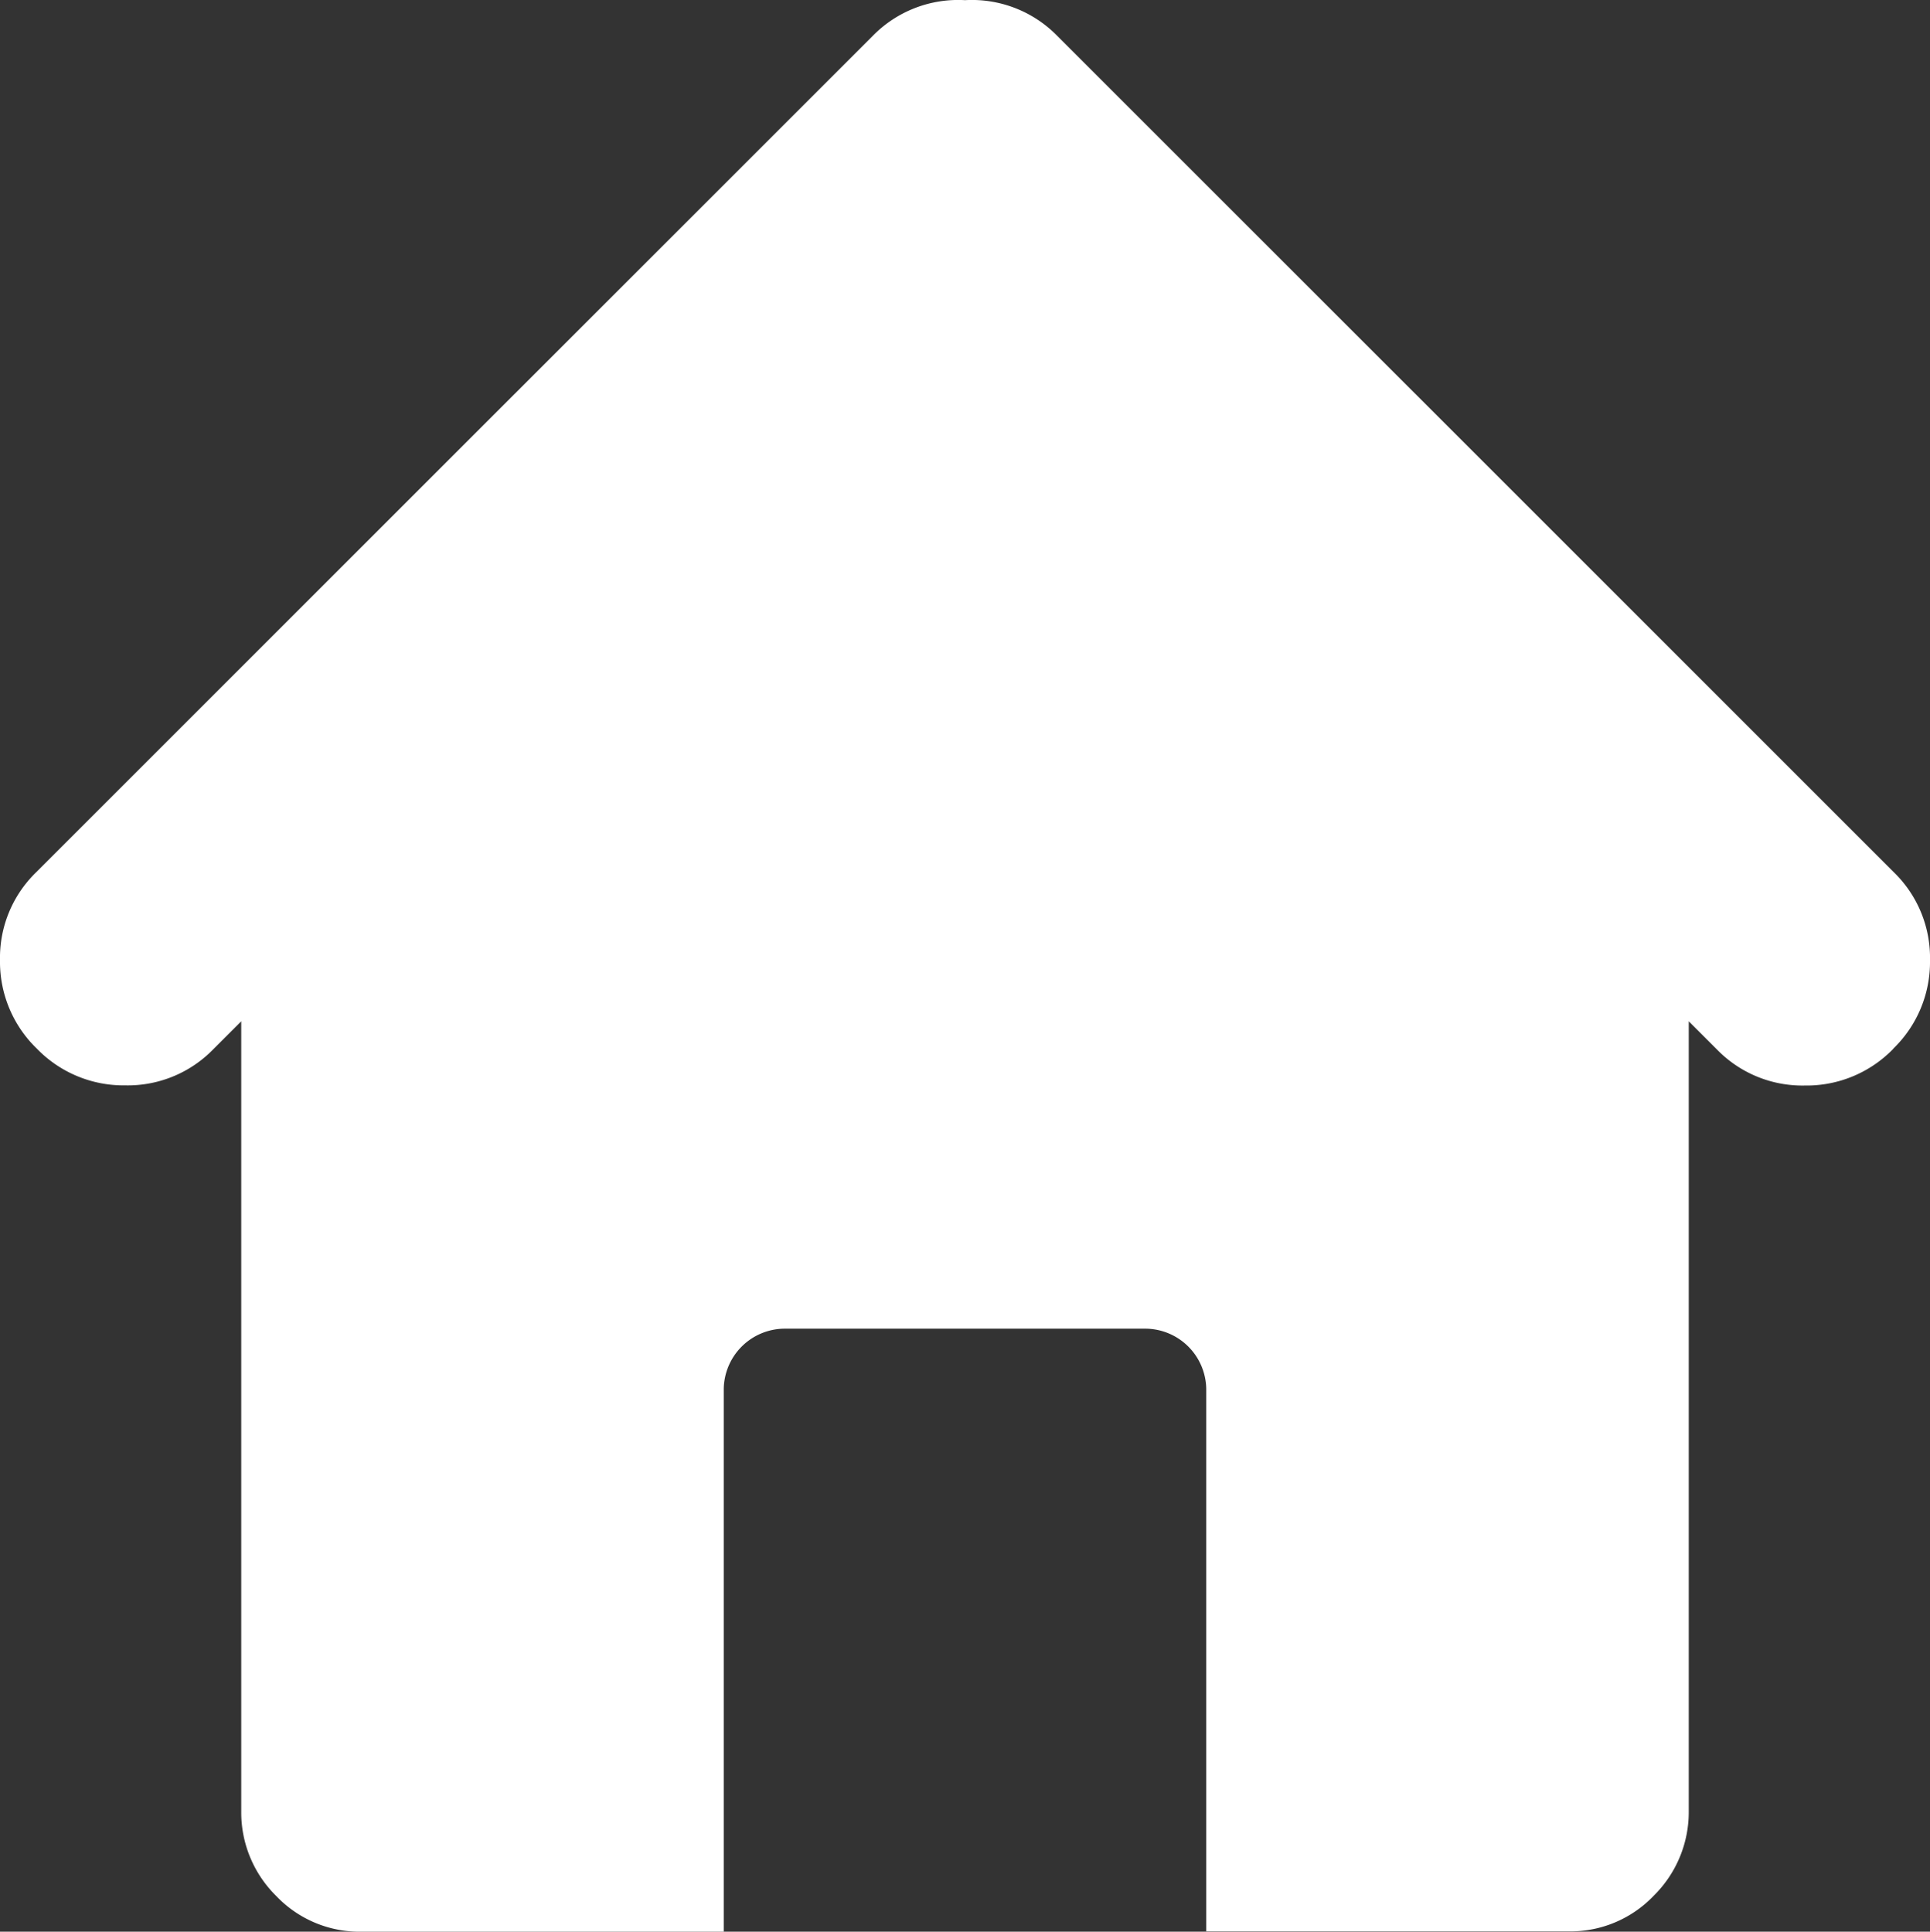
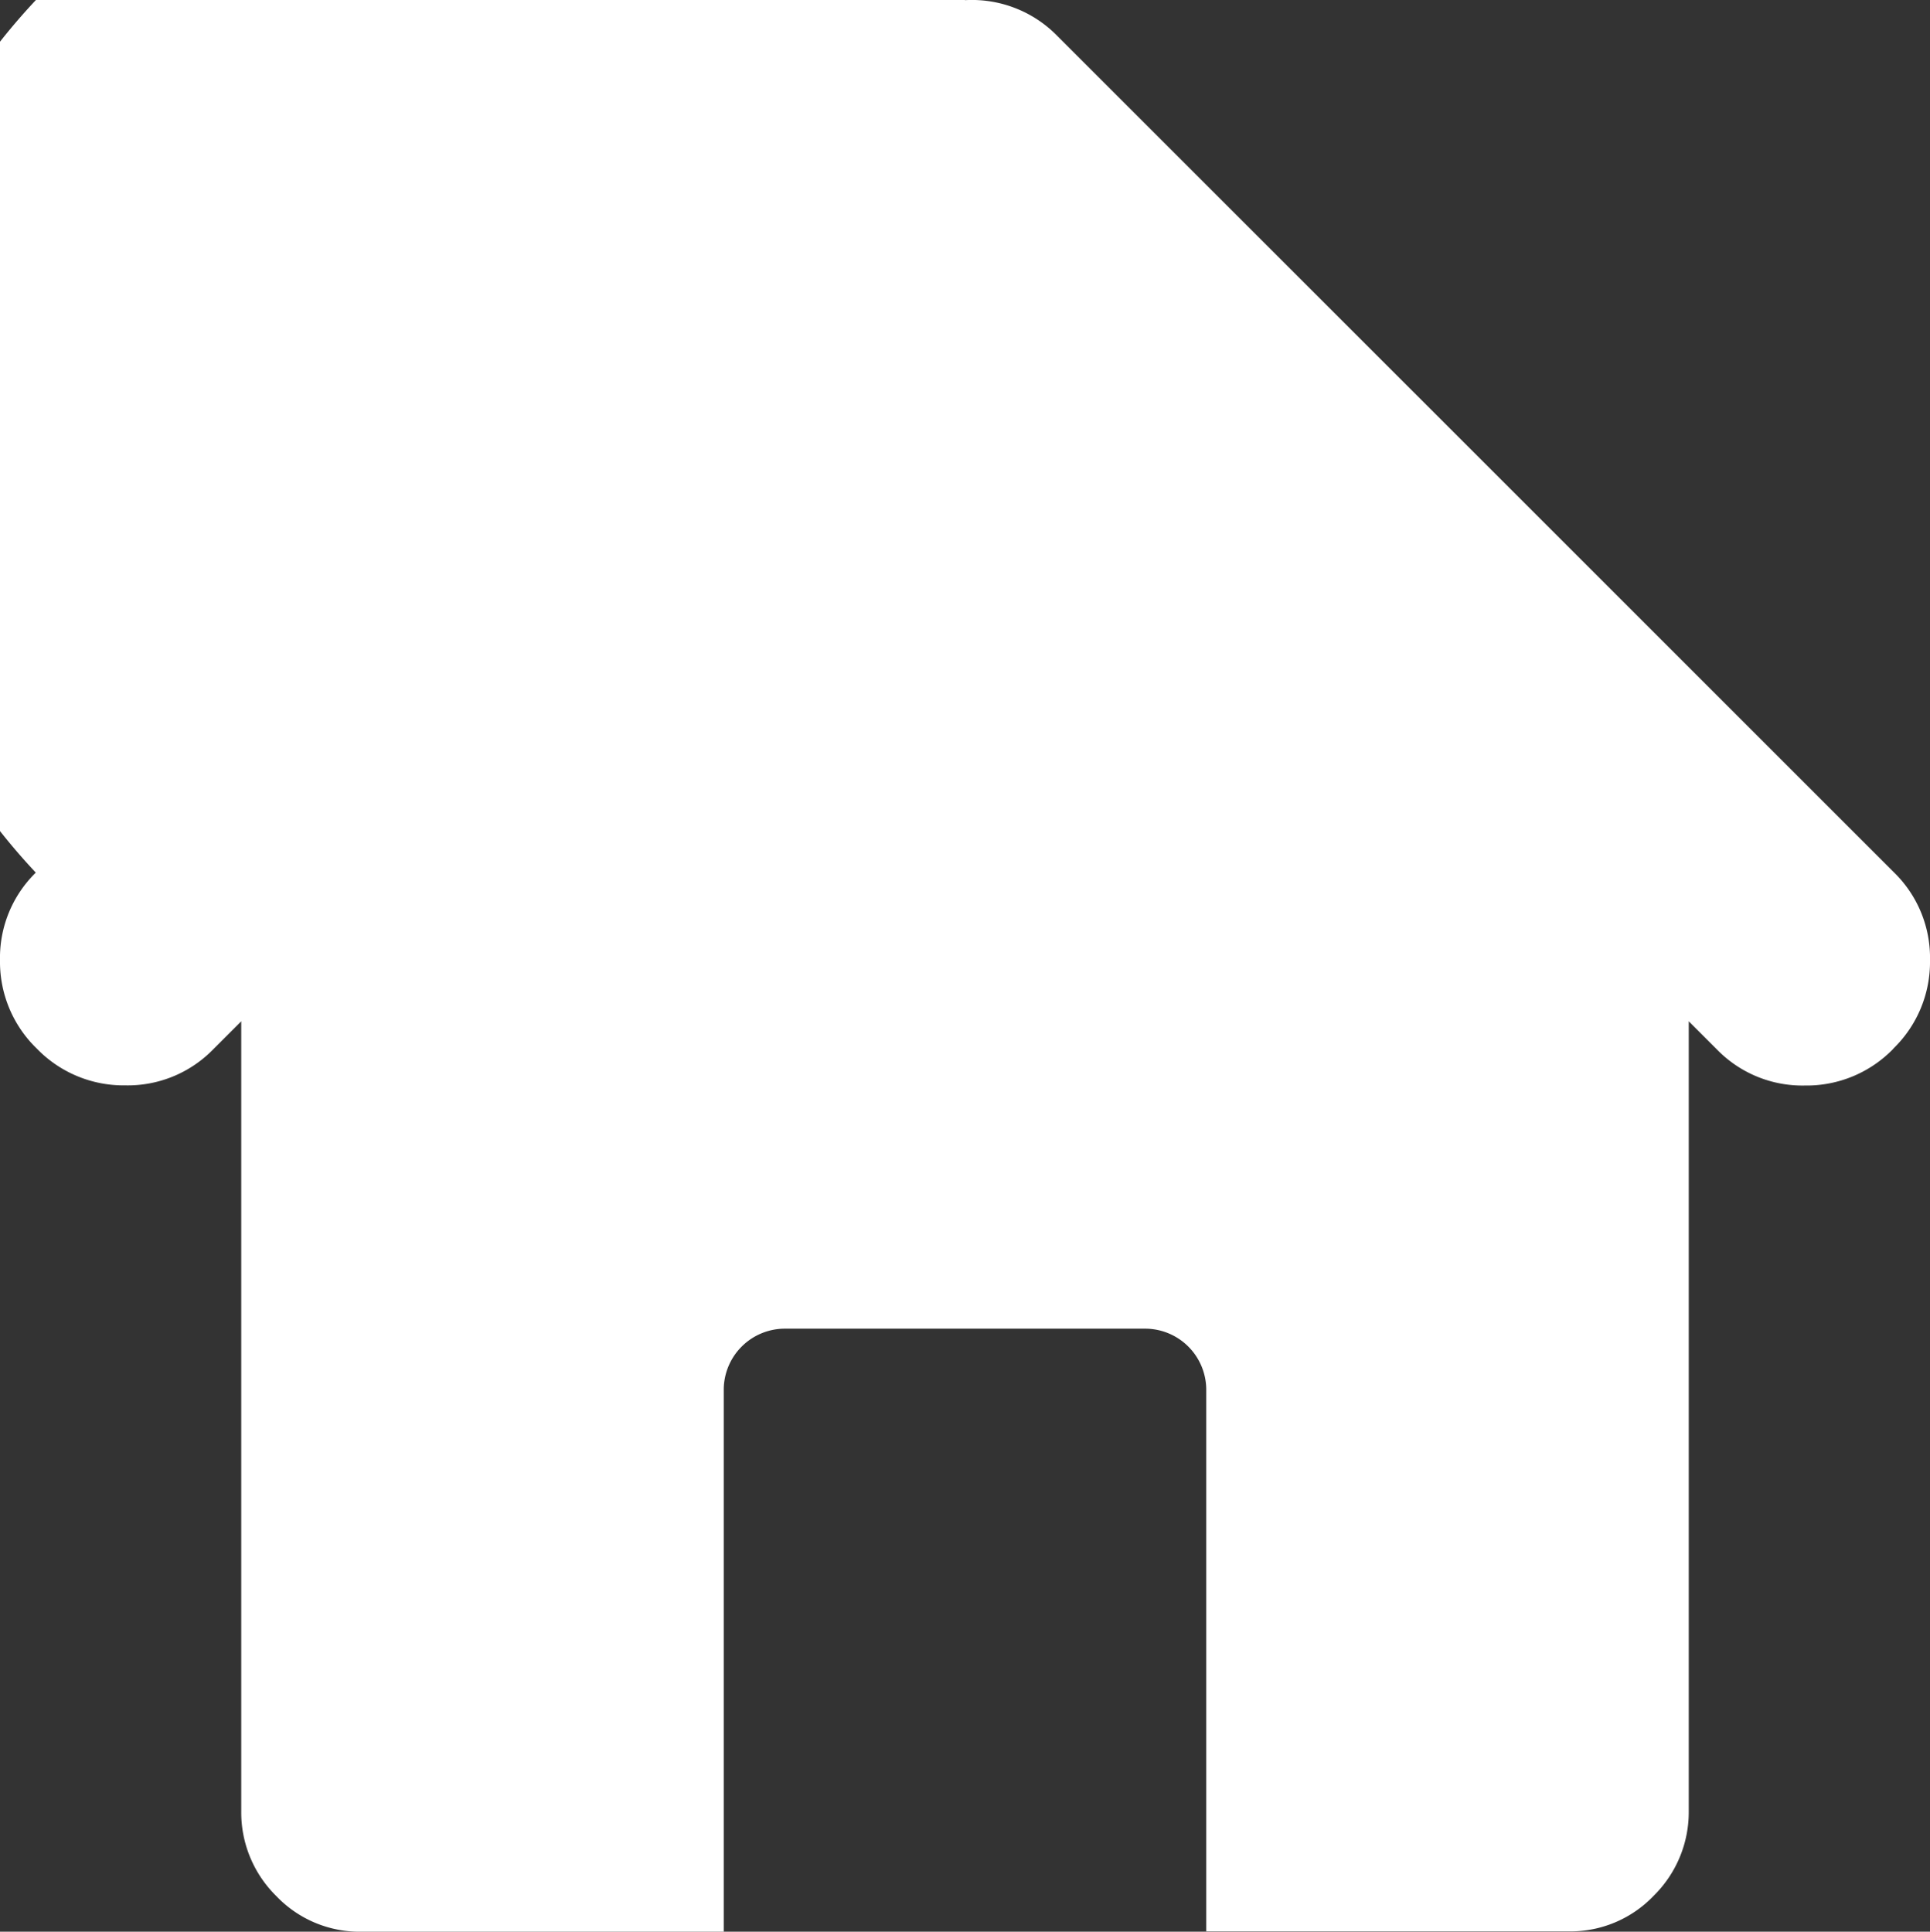
<svg xmlns="http://www.w3.org/2000/svg" width="24" height="24.025" viewBox="0 0 24 24.025">
  <rect x="0" y="0" width="24" height="24.025" fill="#333333" stroke="none" />
-   <path id="home" d="M23.544,13.042a1.5,1.5,0,0,1-1.1.457,1.482,1.482,0,0,1-1.09-.445L21,12.7v9.82a1.46,1.46,0,0,1-.434,1.054,1.431,1.431,0,0,1-1.066.445H15V17.273a.761.761,0,0,0-.75-.75H9.75a.761.761,0,0,0-.75.75v6.75H4.5a1.431,1.431,0,0,1-1.066-.445A1.458,1.458,0,0,1,3,22.523V12.7l-.352.352a1.482,1.482,0,0,1-1.09.445,1.5,1.5,0,0,1-1.1-.457A1.5,1.5,0,0,1,0,11.941a1.482,1.482,0,0,1,.445-1.09L10.852.445A1.485,1.485,0,0,1,12,0a1.485,1.485,0,0,1,1.148.445L23.555,10.851A1.482,1.482,0,0,1,24,11.941a1.5,1.5,0,0,1-.457,1.1Z" transform="translate(0 0.002)" fill="#fff" />
+   <path id="home" d="M23.544,13.042a1.5,1.5,0,0,1-1.1.457,1.482,1.482,0,0,1-1.09-.445L21,12.7v9.82a1.46,1.46,0,0,1-.434,1.054,1.431,1.431,0,0,1-1.066.445H15V17.273a.761.761,0,0,0-.75-.75H9.75a.761.761,0,0,0-.75.75v6.75H4.5a1.431,1.431,0,0,1-1.066-.445A1.458,1.458,0,0,1,3,22.523V12.7l-.352.352a1.482,1.482,0,0,1-1.09.445,1.5,1.5,0,0,1-1.1-.457A1.5,1.5,0,0,1,0,11.941a1.482,1.482,0,0,1,.445-1.09A1.485,1.485,0,0,1,12,0a1.485,1.485,0,0,1,1.148.445L23.555,10.851A1.482,1.482,0,0,1,24,11.941a1.5,1.5,0,0,1-.457,1.1Z" transform="translate(0 0.002)" fill="#fff" />
</svg>